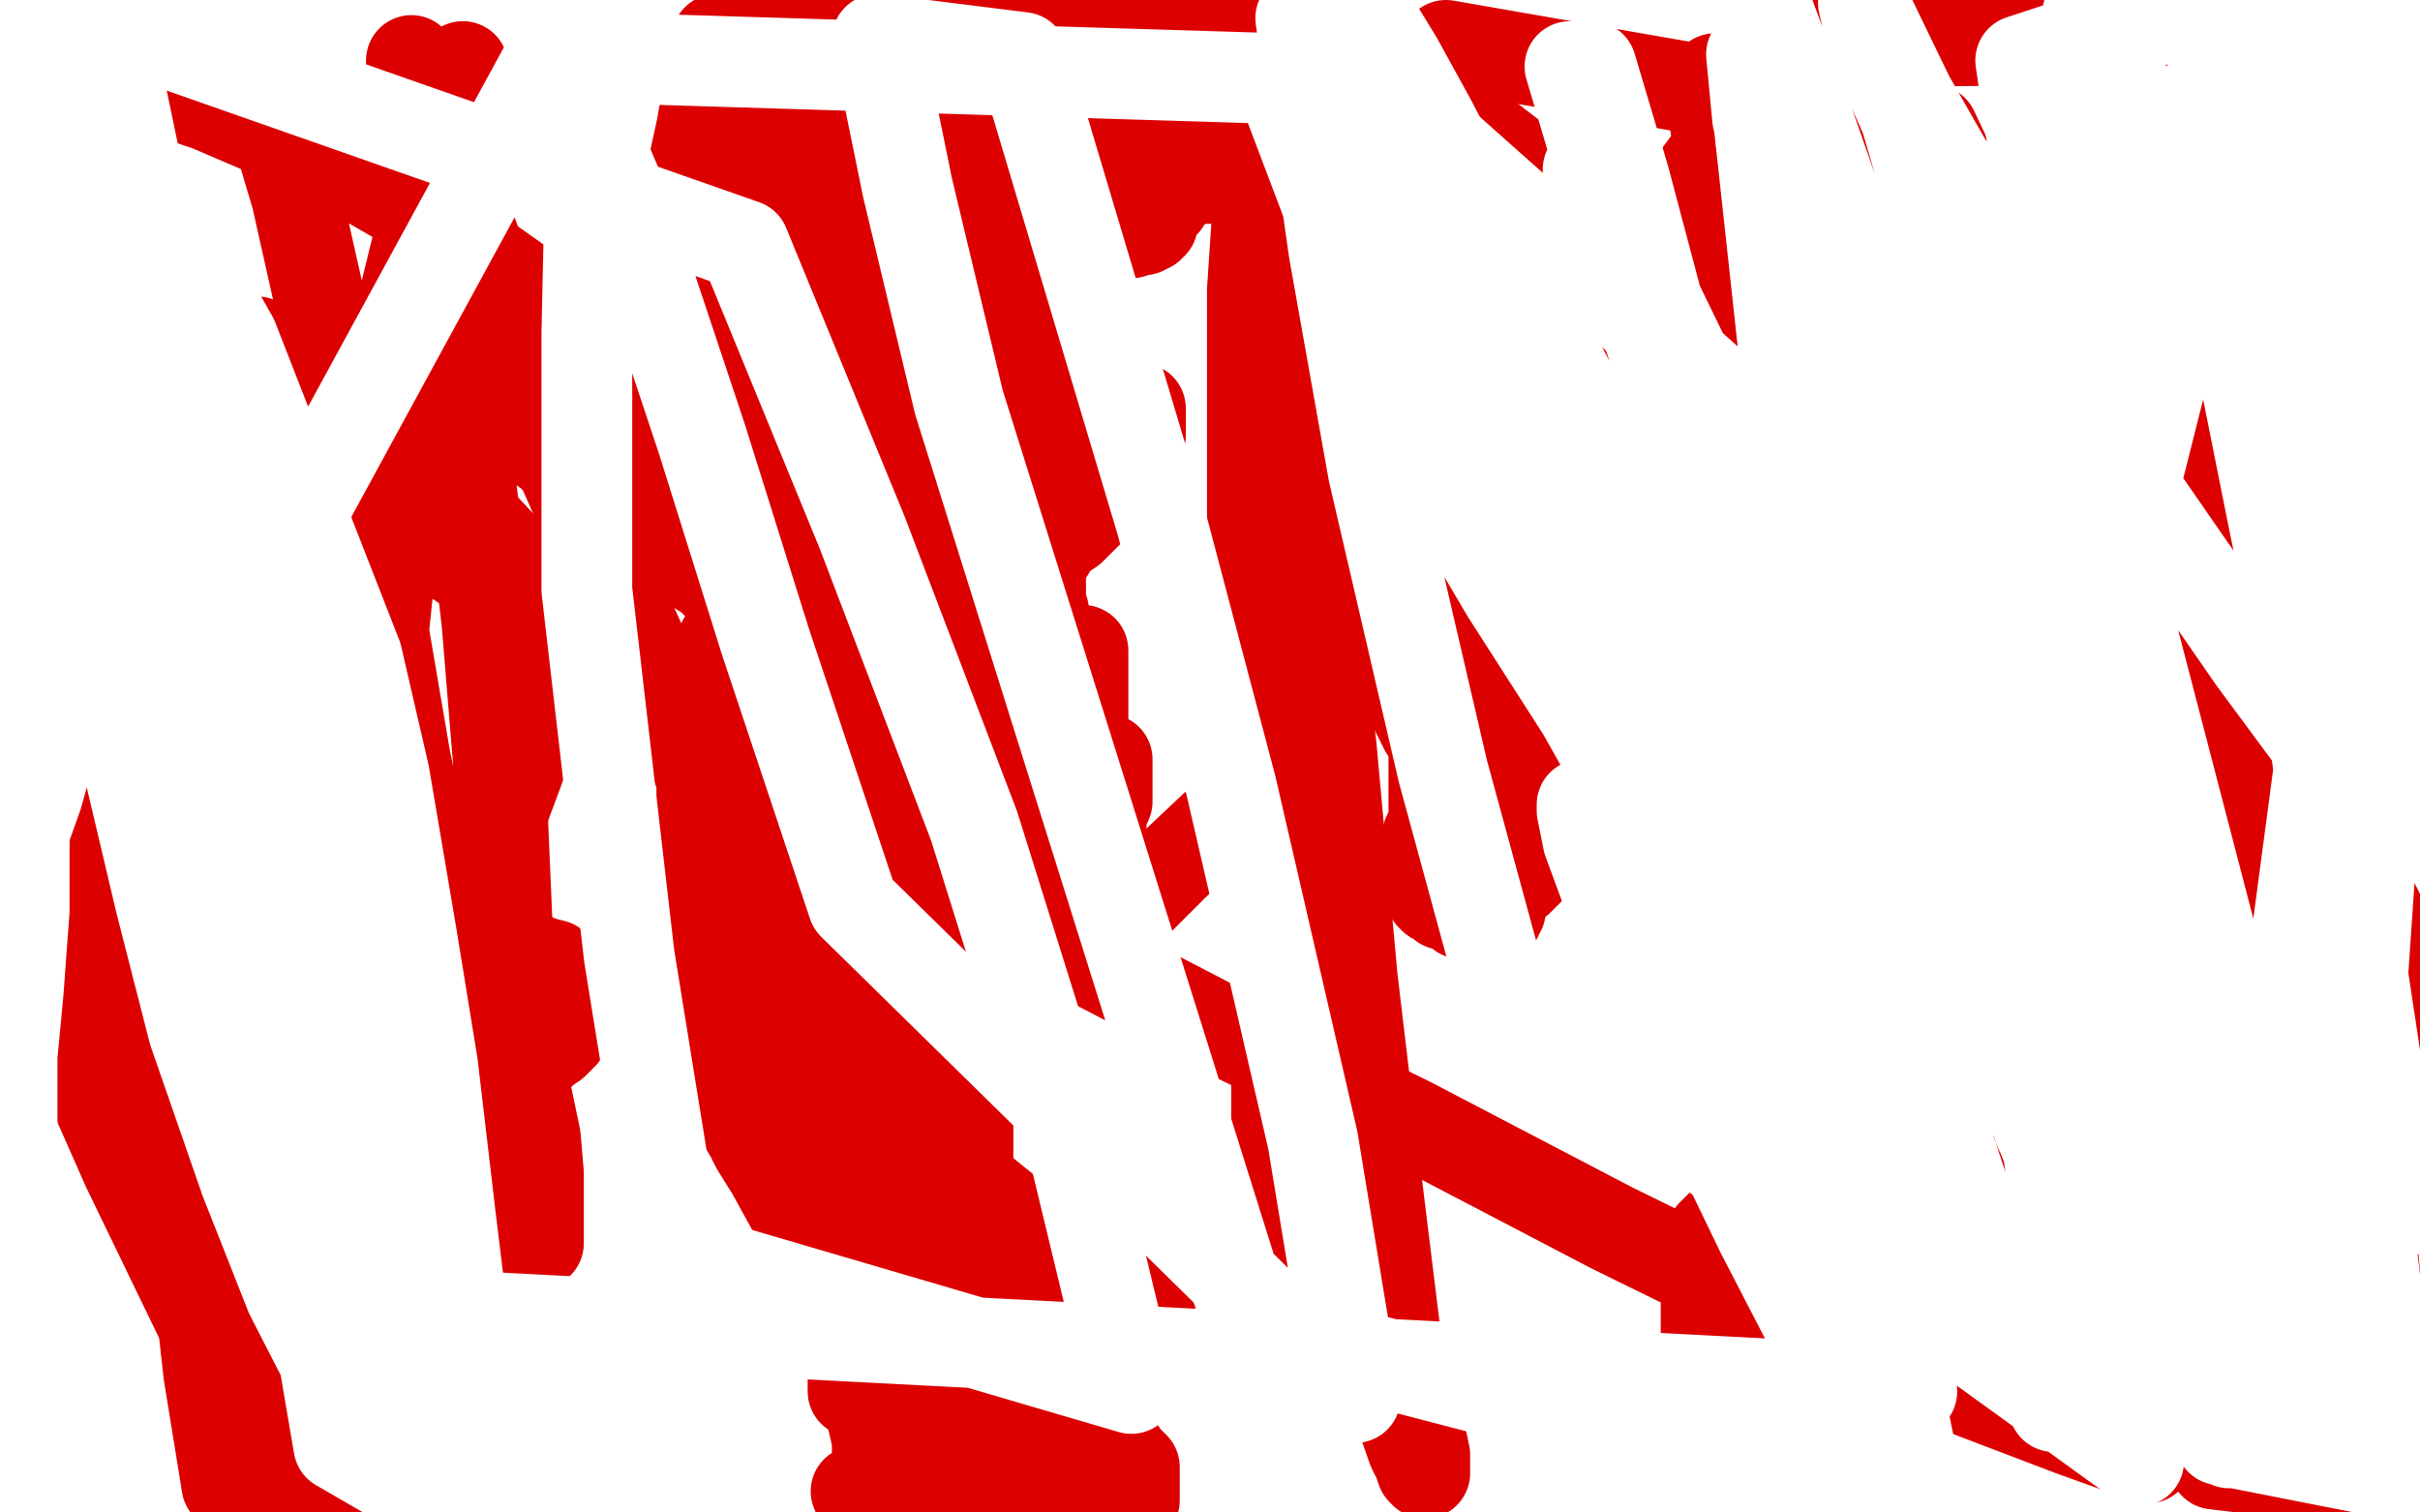
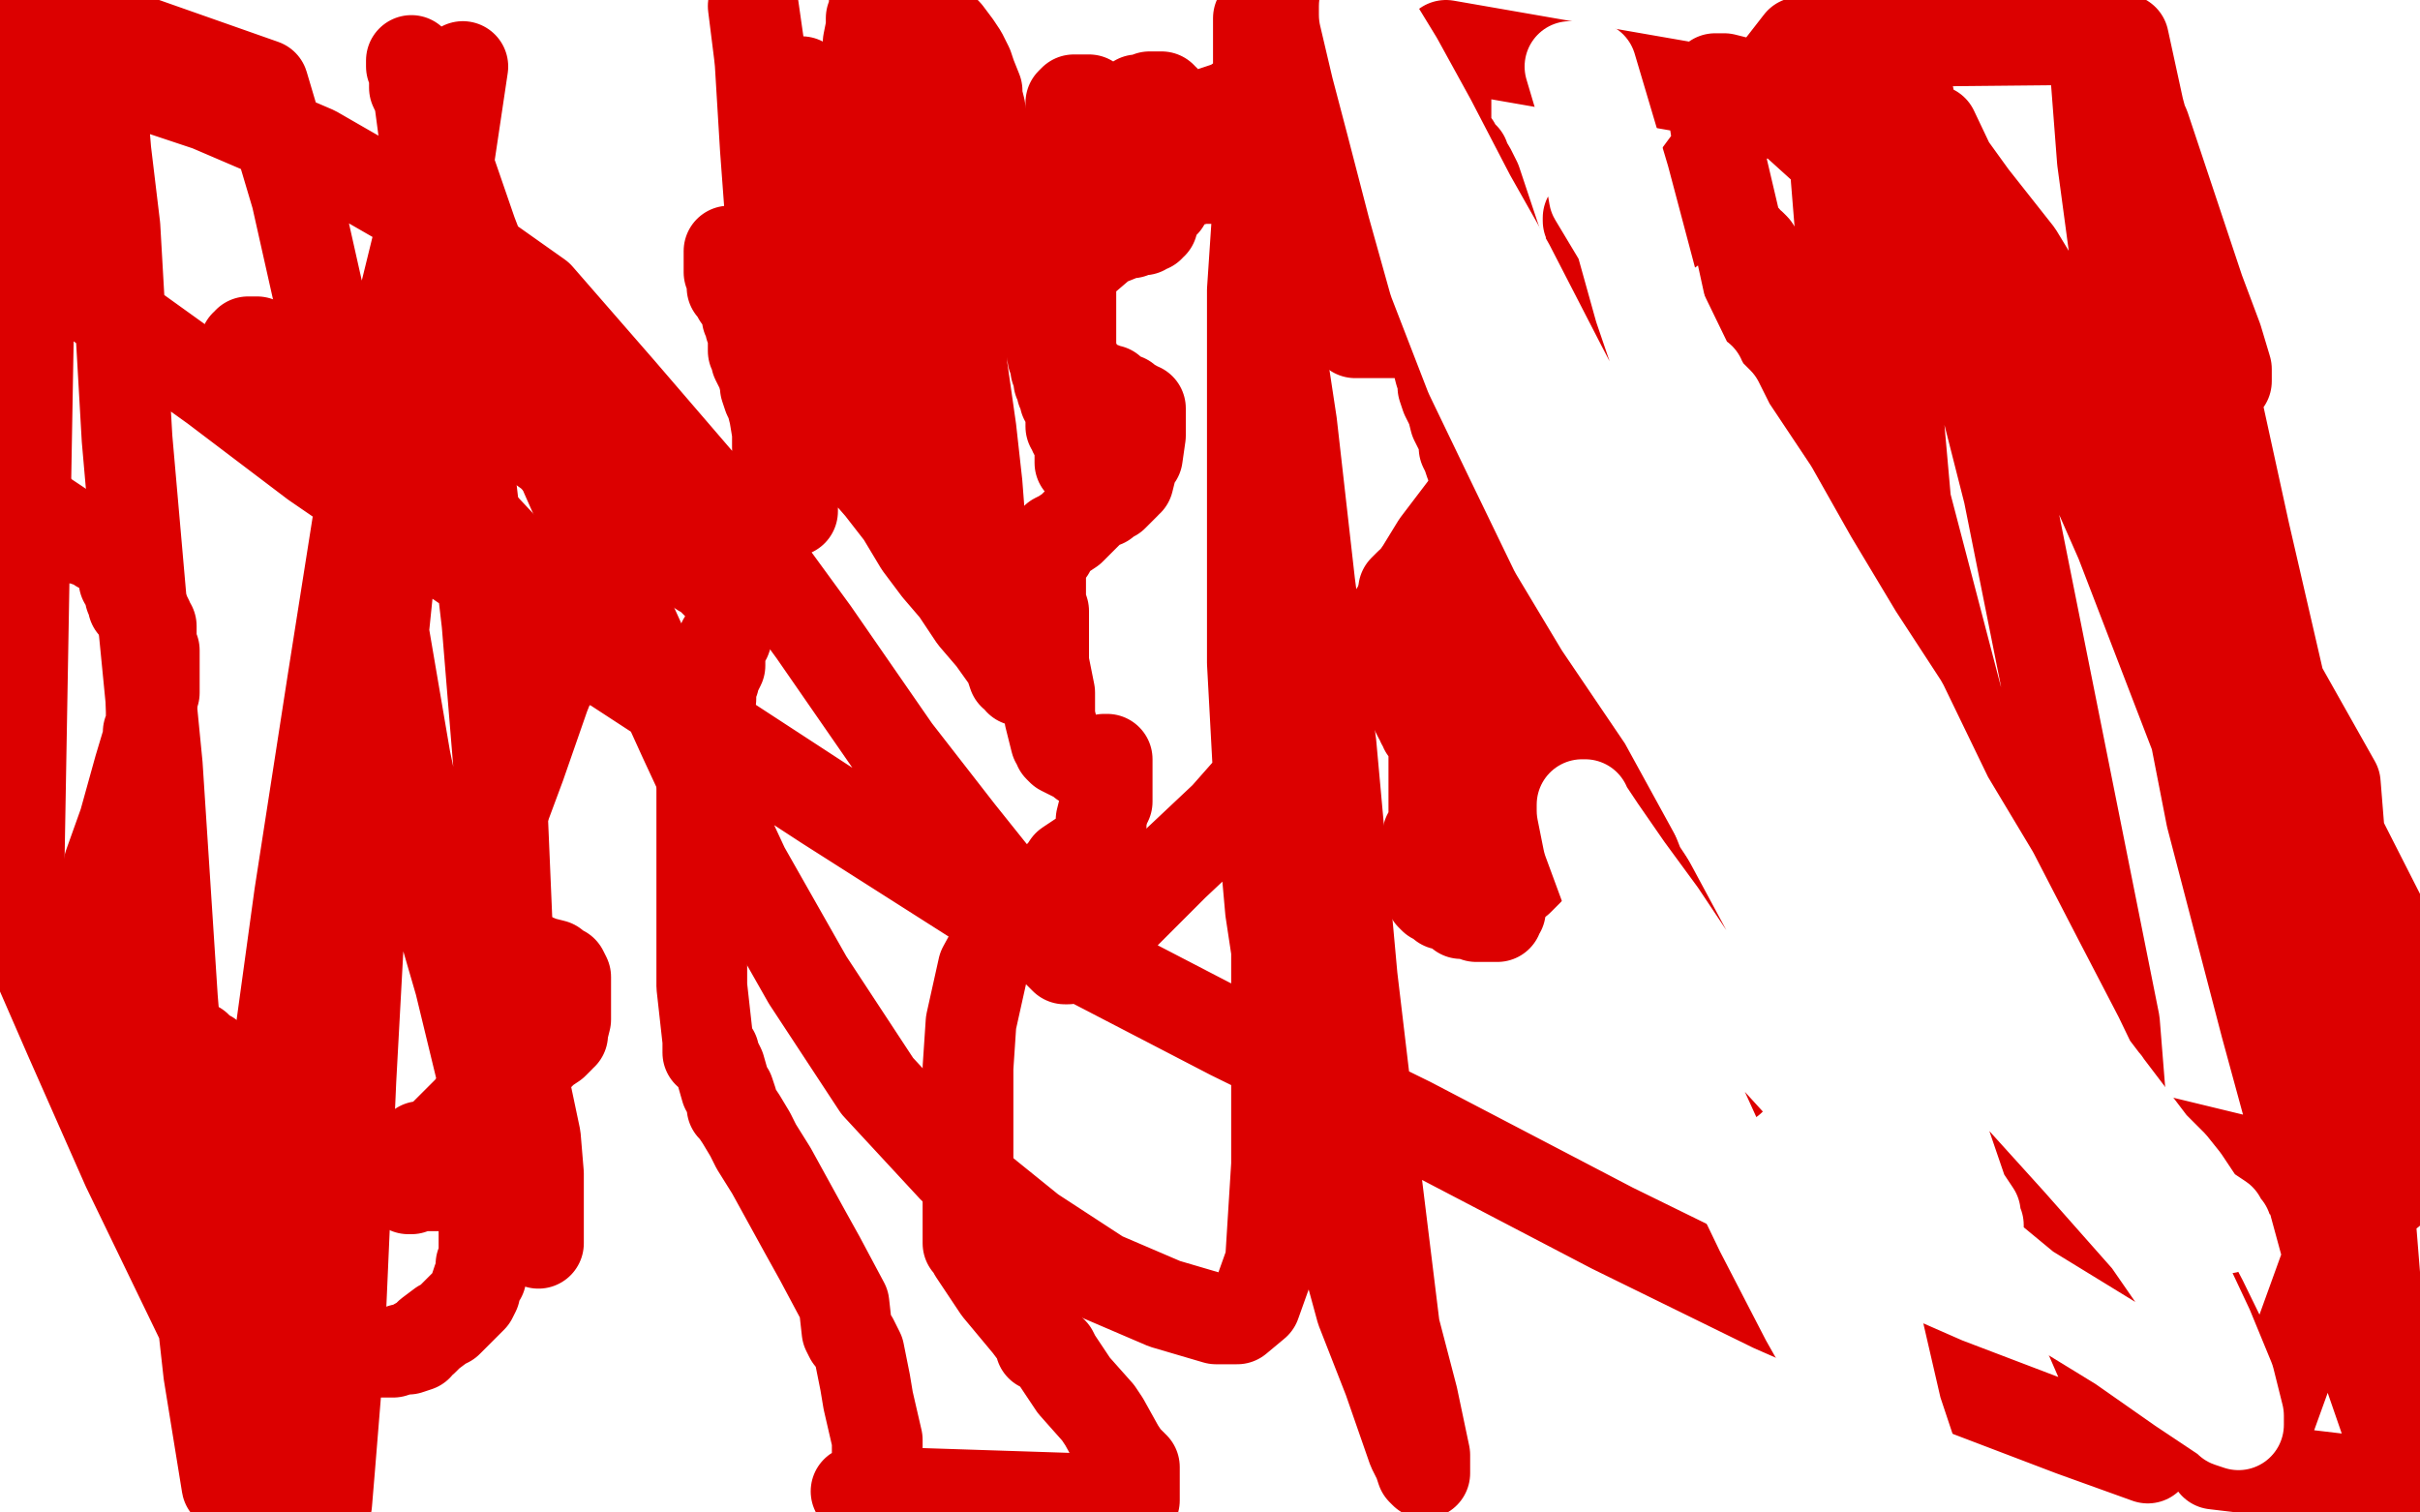
<svg xmlns="http://www.w3.org/2000/svg" width="800" height="500" version="1.1" style="stroke-antialiasing: false">
  <desc>This SVG has been created on https://colorillo.com/</desc>
  <rect x="0" y="0" width="800" height="500" style="fill: rgb(255,255,255); stroke-width:0" />
  <circle cx="559.5" cy="168.5" r="15" style="fill: #ed00d0; stroke-antialiasing: false; stroke-antialias: 0; opacity: 1.0" />
-   <polyline points="613,194 613,195 613,195 613,196 613,196 613,197 613,197 613,198 613,198 613,199 613,199 613,200 613,200 614,200 614,201 614,202 614,203 614,204 614,205 614,206 614,207 614,208 614,209 614,210 614,211 614,212 614,213 614,214 614,215 615,215 615,216 615,217 615,218 616,218 616,219 616,220 617,221 618,224 618,226 618,229 618,231 619,234 619,235 619,236 619,237 619,238 619,241 620,244 620,248 620,252 620,257 620,261 621,266 622,271 622,277 622,287 622,303 622,321 622,348 622,369 622,392 622,409 622,425 622,436 622,441 622,443 622,445" style="fill: none; stroke: #ed00d0; stroke-width: 30; stroke-linejoin: round; stroke-linecap: round; stroke-antialiasing: false; stroke-antialias: 0; opacity: 1.0" />
  <polyline points="577,109 577,110 577,110 577,111 577,111 577,113 577,113 578,113 578,113 578,115 578,116 578,117" style="fill: none; stroke: #ffffff; stroke-width: 30; stroke-linejoin: round; stroke-linecap: round; stroke-antialiasing: false; stroke-antialias: 0; opacity: 1.0" />
  <polyline points="610,171 611,172 611,172 611,173 611,173 611,174 611,174 611,175 611,176 611,177 611,178 611,179 611,180 611,181 611,182 611,184 611,186 611,190 611,194 611,199 611,201 611,205 611,208 611,211 611,214 611,219 611,223" style="fill: none; stroke: #ffffff; stroke-width: 30; stroke-linejoin: round; stroke-linecap: round; stroke-antialiasing: false; stroke-antialias: 0; opacity: 1.0" />
-   <polyline points="620,181 620,182 620,182 620,183 620,183 620,184 620,184 620,185 620,186 621,187 621,189 621,191 621,192 622,193 622,194 622,195 623,195 623,196 623,197 623,198 624,198 624,199 625,200 625,201 625,202 626,203 627,204 627,205 628,207 629,209 630,210 630,211 631,213 631,214 632,214 632,215 632,216 633,217 633,218 633,219 633,220 633,221 634,222 634,223 634,225 634,227 634,228 634,229 634,230 634,231 635,232 635,233 635,234 635,235 636,236 636,237 636,238 636,239 636,240 637,241 637,242 637,243 637,244 637,245 637,246 637,247 637,248 637,249 637,250 637,251 637,252 637,253 637,254 637,255 637,256 637,257 638,257 638,258 638,259 638,260 638,261 638,262 638,263 638,264 638,265 638,266 637,266 637,267 636,267 635,267 634,267 633,267 632,267 631,267 627,267 625,267 623,267 622,267 621,267 620,267 619,267 619,266 618,265 617,263 616,261 616,258 616,254 615,249 615,247 615,243 615,241 615,237 615,235 615,233 615,231 615,228 615,226 615,225 615,224 615,223 616,223 616,225 616,229 617,238 617,256 618,276 618,300 618,323 618,346 618,367 618,390 618,407 620,426 622,441 624,458 626,470 628,480 628,487 630,493 631,497 649,315 649,316 649,315 649,314 649,313 649,312 649,311 649,310 649,309 649,308 649,306 649,304 648,301 647,299 644,296 643,294 639,291 638,289 635,287 634,286 633,286 632,285 631,284 630,284 630,283 630,282 631,282 632,282 634,282 635,283 636,285 636,286 638,289 638,290 639,292 639,293 640,295 640,296 640,298 640,299 640,301 640,303 640,304 640,305 640,306 639,306 638,306 637,306 633,306 630,306 625,306 621,305 617,304 615,302 612,300 610,298 608,296 606,295 603,292 602,291 598,290 596,289 593,289 590,289 587,288 585,288 581,287 579,286 576,285 575,284 571,283 568,283 564,283 560,283 553,283 548,283 542,284 536,286 527,293 524,296 503,311 484,326 457,347 429,366 392,385 365,400 330,413 301,418 270,418 251,417 232,408 226,401 216,385 210,370 204,350 204,331 205,308 212,287 231,267 248,254 269,243 290,234 323,227 350,222 381,218 410,218 441,218 464,218 486,219 501,224 512,231 518,235 521,239 522,241 523,243 523,245 520,251 508,264 492,280 475,296 456,315 435,334 412,352 391,369 372,385 357,398 352,400 347,403 344,403 341,403 340,403 339,403 338,403 313,393 279,377 236,354 201,335 160,312 129,293 96,272 71,251 44,226 25,203 2,180" style="fill: none; stroke: #ffffff; stroke-width: 30; stroke-linejoin: round; stroke-linecap: round; stroke-antialiasing: false; stroke-antialias: 0; opacity: 1.0" />
  <polyline points="11,4 11,5 11,5 11,6 11,6 11,7 11,7 11,8 11,8 11,9 11,10 11,11 12,11 12,12 13,13 13,14 13,15 14,16 14,17 14,18 15,19 15,20 15,22 16,24 16,25 16,27 16,28 16,31 17,37 17,39 17,40 17,41 18,42 18,44 18,46 18,47 18,48 18,49 18,50 18,51 18,52 18,53 18,54 18,55 18,56 18,57 18,62 18,64 18,68 17,72 16,76 15,80 13,86 9,96 5,103 4,112 2,119 0,126 0,153 1,155 2,157 3,158 6,163 7,164 7,165 8,165 9,166 9,167 10,168 11,168 13,169 14,170 17,172 20,174 23,176 23,177 25,178 26,178 27,178 28,178 29,178 29,179 30,179 32,180 33,181 35,182 36,182 37,183 38,184 39,185 40,186 40,187 40,188 41,190 41,191 41,192 42,193 43,195 43,196 43,197 44,198 44,199 44,200 45,201 46,201 46,202 48,203 49,205 49,206 50,207 50,208 50,209 50,210 50,211 50,213 51,215 51,216 51,217 51,218 51,220 51,221 51,222 51,223 51,224 51,225 51,226 51,227 51,228 51,229 50,230 50,232 50,233 50,234 50,235 50,236 50,237 50,238 50,239 50,240 50,241 49,242 49,243 49,244 46,254 41,272 36,286 34,296 34,298 34,299 33,300 33,301 33,302 35,304 36,306 38,308 40,311 40,312 41,314 41,316 42,316 42,318 42,319 42,320 43,321 43,322 44,323 46,328 47,329 48,332 49,335 50,336 51,339 52,341 53,342 53,343 54,343 56,344 58,344 59,344 61,345 62,345 65,346 66,348 67,348 69,349 70,350 70,351 71,352 72,353 73,354 74,356 75,358 77,360 78,361 79,363 80,364 83,365 85,367 87,369 92,373 94,374 96,376 96,377 98,378 98,379 99,380 99,382 100,384 101,385 101,387 102,388 102,389 103,390 103,392 103,394 103,396 103,398 103,400 104,404 104,406 104,410 105,413 105,417 105,419 105,421 105,422 105,424 105,425 105,426 105,427 105,428 105,429 105,430 105,431 105,432 105,433 105,435 106,437 111,442 116,445 120,447 125,447 127,447 130,447 133,446 135,446 138,445 138,444 140,443 142,441 146,438 148,437 153,432 154,431 156,429 157,427 157,426 158,423 159,422 159,421 159,420 159,419 159,418 160,417 160,414 160,411 160,410 160,409 160,408 160,407 160,406 160,405 160,403 160,402 160,401 160,400 160,399 159,397 159,396 155,394 151,392 149,392 147,392 144,392 141,392 139,392 138,392 137,392 136,393 135,393 135,392 135,391 135,390 135,389 135,388 135,387 135,386 136,386 136,385 137,384 138,383 138,382 138,381 138,380 139,379 140,379 141,379 144,378 147,375 152,370 155,367 159,362 160,361 161,360 164,359 166,357 171,354 173,353 178,349 180,347 183,345 184,344 185,343 185,342 186,342 186,341 187,337 187,332 187,328 187,323 186,321 184,320 183,319 179,318 172,315 170,314 164,312 163,312 160,312 158,312 156,312 154,312 152,312 151,312 150,312 149,312 150,311 156,296 172,253 180,230 182,225 184,222 185,220 185,219 186,219 187,219 188,219 189,219 190,219 189,215 185,201 155,169 138,154 119,140 93,119 87,115 85,113 84,113 83,113 82,113 82,114 81,114 81,115 81,117 81,118 80,118 80,119 80,118 81,118 81,117 81,116 83,116 86,116 88,116 90,116 92,116 94,116 95,116 96,116 97,116 98,116 99,116 101,116 102,117 103,117 104,117 105,118 106,118 107,119 109,119 111,119 114,119 116,119 117,119 119,119 121,119 123,119 125,119 127,119 131,119 133,119 138,119 143,119 146,119 147,119 148,119 150,119 151,120 152,120 155,122 156,124 158,127 161,131 162,133 165,136 168,140 172,143 175,145 182,150 185,153 191,157 194,160 197,163 203,169 206,171 211,177 212,179 215,181 216,182 220,183 224,185 226,186 229,187 232,189 233,189 234,190 235,191 236,192 237,193 238,194 239,195 240,196 240,197 241,197 241,198 241,200 242,200 242,202 242,203 242,204 242,206 241,208 240,211 239,212 238,217 238,220 236,224 236,225 235,227 235,231 234,232 233,236 233,238 233,239 233,241 233,243 232,245 232,246 232,247 232,248 232,249 232,251 232,252 232,254 232,255 232,256 232,258 232,263 232,277 232,312 232,326 234,344 234,345 234,347 234,348 235,348 236,348 236,349 238,353 240,360 241,361 242,364 242,366 243,367 245,370 248,375 250,379 255,387 266,407 271,416 279,431 280,440 281,442 282,443 283,445 284,447 286,457 287,463 290,476 290,485 290,486 290,487 290,489 290,490 290,491 290,492 289,492 288,492 287,492 286,492 285,492 285,493 284,493 283,493 375,496 375,493 375,491 375,485 374,484 372,482 370,479 365,470 363,467 355,458 349,449 348,447 347,446 346,446 345,445 344,445 344,444 344,443 343,442 340,438 330,426 326,420 322,414 322,413 321,412 320,411 320,410 320,409 320,406 320,402 320,396 320,390 320,379 320,353 321,338 325,320 331,309 337,298 338,296 339,295 340,295 341,295 342,295 343,295 345,294 347,293 347,292 350,290 351,289 353,286 356,284 359,282 360,281 362,280 362,279 363,278 364,277 364,276 364,275 364,271 365,267 366,265 366,260 366,254 366,252 366,251 365,251 365,252 364,252 361,252 359,252 358,252 356,250 355,250 353,249 351,248 350,247 350,246 349,245 347,237 347,229 345,219 345,211 345,204 345,202 344,199 344,198 344,196 344,195 344,194 344,193 344,192 344,191 344,190 344,187 345,185 346,182 347,182 348,180 349,178 351,177 354,175 355,174 358,171 360,169 362,167 364,166 365,166 366,165 368,164 369,163 370,162 371,161 372,160 372,159 373,159 374,155 375,152 376,151 377,144 377,143 377,141 377,138 377,137 377,136 377,135 376,135 375,134 374,134 373,133 372,132 371,132 370,132 369,132 369,131 368,130 367,130 367,129 366,129 365,129 364,128 363,128 361,127 360,126 358,125 357,124 356,123 356,121 355,119 354,118 354,117 354,116 354,115 354,114 354,111 354,109 354,105 354,101 354,100 354,99 354,98 354,97 354,96 354,95 354,94 354,93 354,92 354,91 356,88 358,86 365,80 370,78 371,77 374,77 376,76 377,76 378,76 379,75 380,75 380,74 381,74 381,73 381,72 382,71 383,69 384,67 385,67 386,65 387,64 389,62 391,61 393,60 397,59 404,59 411,59 413,59 417,59 419,61 422,65 425,69 430,82 433,87 435,93 436,95 438,98 439,99 440,101 440,102 441,103 442,104 442,105 444,107 445,108 447,109 448,110 449,110 450,110 452,110 456,110 458,110 461,110 463,110 465,110 466,109 467,109 469,109 470,109 471,109 472,110 473,111 474,115 474,116 475,119 476,123 477,126 477,128 478,131 479,133 480,135 481,139 483,143 484,145 484,148 485,150 486,153 487,155 487,156 488,158 488,160 489,161 489,162 489,163 489,164 489,165 489,166 489,167 489,168 489,170 488,171 487,174 486,175 486,176 484,177 484,178 483,179 482,180 481,181 480,182 479,183 478,184 477,185 476,186 476,187 475,187 474,188 473,188 471,189 470,190 468,191 468,192 467,193 466,193 465,194 464,195 464,196 464,197 464,198 464,199 464,200 464,201 464,202 464,204 464,206 464,207 463,208 463,209 463,210 463,211 463,212 463,213 463,214 463,215 463,216 463,218 463,219 463,220 464,220 464,221 464,222 464,223 465,223 466,223 466,224 466,225 467,226 467,227 467,228 467,229 468,230 468,231 468,232 468,233 468,235 469,237 470,238 470,239 471,240 471,241 472,241 472,242 473,242 473,244 474,245 474,246 474,247 474,248 474,249 474,250 474,251 474,252 474,253 474,254 474,255 474,256 474,257 474,258 474,259 474,260 474,261 474,262 474,263 474,264 474,265 474,266 474,267 474,268 474,269 474,272 473,275 472,276 472,277 472,279 472,280 472,281 472,282 472,283 472,284 472,285 472,289 472,291 472,292 472,293 472,294 473,295 473,296 474,297 475,297 476,298 477,299 478,299 479,299 480,300 481,300 482,301 483,301 483,302 484,302 485,302 486,302 487,302 488,303 489,303 490,303 492,303 493,303 494,303 495,303 495,302 496,301 496,300 496,299 496,298 497,296 497,295 499,294 501,291 502,291 504,289 505,288 505,287 506,287 507,286 507,285 508,284 509,283 512,282 516,278 520,276 522,275 525,274 526,273 528,272 528,271 529,270 530,269 530,268 531,267 531,266 531,265 532,264 532,263 532,262 532,261 532,259 532,258 532,256 532,255 532,254 533,254 533,253 534,251 534,250 534,249 534,248 534,247 534,246 534,245 534,243 534,241 534,239 534,237 534,228 534,206 532,173 528,121 526,104 526,88 526,81 526,80 526,77 526,76 526,75 526,74 526,73 526,72 525,72 525,73 526,73 527,73 528,73 529,73 530,73 531,73 532,73 534,73 535,73 536,73 537,73 538,73 538,74 539,74 539,75 540,75 541,75 541,76 542,77 543,78 544,78 545,78 546,78 548,78 550,76 551,76 552,76 552,75 553,74 554,73 556,71 557,70 557,69 558,69 558,68 558,67 559,67 560,67 560,68 561,68 562,68 563,69 564,69 564,70 565,70 566,70 566,71 567,71 567,72 568,72 569,73 570,74 571,74 572,75 573,76 574,77 576,78 576,79 577,79 577,80 578,81 579,81 580,82 582,85 582,86 583,88 584,89 585,90 585,91 586,91 586,92 587,93 588,94 588,95 588,96 588,98 589,99 589,100 589,101 589,103 589,104 589,107 589,111 589,114 588,118 587,121 587,122 587,123 587,124 587,125 587,126 587,127 586,127 586,128 585,130 583,137 580,151 576,164 572,180 567,190 563,199 562,205 561,206 560,207 560,208 559,208 559,209 558,209 558,210 558,211 558,212 558,213 558,214 558,215 559,215 559,216 561,219 563,221 565,225 567,228 570,233 571,235 572,237 572,238 573,239 574,241 575,242 577,244 578,245 579,246 580,247 580,248 581,248 582,249 583,249 583,250 584,251 584,252 584,253 585,254 585,255 586,256 586,257 586,258 586,259 586,260 586,261 586,262 586,263 586,264 586,265 586,266 586,267 587,269 587,270 587,271 587,275 587,281 586,289 585,291 584,293 584,294 584,296 584,297 584,298 584,299 583,299 582,299 581,299 580,299 579,300 578,300 577,300 575,300 573,300 572,300 571,300 570,300 569,300 569,301 569,302 569,303 569,304 569,306 569,311 569,314 568,318 568,320 568,322 568,325 568,327 567,330 567,332 567,333 567,334 567,335 567,336 567,337 567,338 567,339 567,341 568,342 569,344 569,345 570,345 570,346 570,347 571,348 571,349 571,350 572,352 572,353 572,354 572,355 572,357" style="fill: none; stroke: #dc0000; stroke-width: 30; stroke-linejoin: round; stroke-linecap: round; stroke-antialiasing: false; stroke-antialias: 0; opacity: 1.0" />
-   <polyline points="575,352 575,353 575,353 575,354 575,354 575,355 575,355 575,356 575,356 576,359 576,359 576,361 576,361 576,363 576,363 576,364 576,365 576,366 577,368 577,369 577,371 577,372 577,374 577,376 577,377 577,378 577,379 577,380 577,381 577,382 577,383 577,384 577,385 577,386 577,387 577,388 577,389 577,390 577,391 577,392 577,393 577,394 577,395 577,396 576,397 576,398 575,399 574,400 574,401 572,403 571,404 569,405 568,406 567,407 567,408 566,408 566,409 566,410 566,411 566,413 565,415 565,419 564,421 564,424 564,425 564,428 564,429 564,430 564,431 564,432 564,433 564,434 564,435 564,436 564,437 564,438 564,439 564,440 565,441 565,442 566,444 566,445 567,447 567,448 567,449 567,450 568,451 568,452 568,453 568,454 569,455 569,456 570,457 570,458 571,458 571,459 572,459 572,460 573,460 574,460 575,460 577,460 579,460 582,459 584,458 586,456 587,455 589,454 589,453 590,452 591,451 592,449 592,447 592,446 592,444 592,442 593,440 593,439 593,438 593,437 593,436 593,435 593,434 593,433 593,432 593,431 593,430 593,429 593,428 593,427 593,426 594,425 594,424 594,423 595,422 596,419 597,417 599,414 599,413 600,412 601,412 602,410 603,410 603,409 604,409 604,408 605,408 605,407 605,406 605,403 605,398 605,394 605,390 605,389 605,388 605,387 605,386 605,385 605,384 605,383 605,382 605,381 606,381 607,381 608,379 609,379 610,378 611,378 612,377 613,377 614,376 614,375 612,373 611,372 609,370 607,369 604,367 603,367 601,365 600,365 599,364 599,363 598,363 598,362 598,361 598,360 598,359 598,358 598,357 598,356 598,355 598,354 598,353 598,352 598,351 598,350 599,349 599,347 599,346 599,345 600,344 600,343 600,342 600,341 600,339 599,337 598,335 598,334 598,332 597,331 597,330 597,329 597,328 596,328 595,328 594,328 594,327 594,326 594,325 594,324 594,323 594,322 594,321 594,319 594,315 594,314 594,310 594,309 594,308 594,307 594,306 594,305 594,304 595,302 595,295 595,288 597,281 597,277 597,275 597,274 597,273 597,272 597,271 597,270 598,270 598,269 599,267 601,265 605,262 609,259 610,258 613,254 618,248 622,244 624,241 625,240 627,238 627,237 628,236 629,236 630,236 630,235 630,234 630,233 630,232 630,226 631,216 631,206 631,199 631,190 631,187 631,186 631,184 631,183 631,182 630,182 629,181 628,181 627,181 626,180 625,179 624,179 624,178 623,178 623,177 622,176 621,176 621,175 621,174 622,173 622,172 623,172 624,171 624,170 625,169 627,168 628,167 630,167 630,166 632,166 633,166 634,166 634,165 634,164 634,157 634,152 634,148 634,146 634,145 634,144 634,143 634,142 634,141 634,140 634,138 633,137 633,136 633,135 633,134 633,133 632,133 632,132 632,131 632,130 632,129 632,128 632,127 632,126 632,125 633,124 634,123 634,122 635,121 636,120 638,118 639,117 641,116 642,116 643,115 644,115 645,115 645,114 647,113 648,112 651,110 652,109 655,108 655,107 656,106 657,106 657,105 657,104 657,103 657,102 657,101 657,100 657,98 657,97 657,96 656,96 656,95 655,94 655,93 654,92 654,91 653,91 653,90 652,90 651,89 650,88 649,88 648,87 647,87 646,87 646,86 646,85 646,84 646,83 646,82 647,81 648,80 654,78 659,76 666,76 675,74 680,73 683,73 685,73 686,73 689,73 690,72 692,71 694,71 697,70 699,69 701,69 702,68 703,68 704,68 704,67 705,69 705,71 705,73 705,75 705,78 705,80 706,84 706,87 706,91 706,92 706,94 706,95 706,96 706,97 706,98 706,100 706,103 706,104 706,106 706,107 706,108 706,109 706,110 706,111 706,112 706,113 706,114 706,115 705,116 705,118 705,119 704,121 704,122 704,123 704,124 704,125 704,126 704,127 703,128 701,130 699,135 697,137 695,141 694,142 693,144 692,145 692,146 692,147 692,148 692,149 692,150 692,151 692,154 692,155 692,158 692,159 692,163 692,164 692,167 692,169 692,173 692,176 692,181 692,187 692,193 692,202 692,211 692,218 692,225 692,229 692,233 692,236 692,239 692,242 692,246 692,248 692,251 692,252 692,254 692,255 692,256 692,257 692,258 693,259 693,260 694,261 694,262 694,263 694,264 695,265 695,267 696,267 696,269 696,271 696,272 696,273 696,274 696,275 696,276 696,277 696,278 696,279 696,281 696,283 696,287 696,289 696,291 696,293 696,294 695,295 695,296 695,298 695,299 695,300 694,301 694,302 694,303 694,304 694,305 693,306 693,307 692,308 692,309 692,310 692,311 692,312 692,313 691,314 691,315 691,316 691,317 691,318 691,319 691,321 691,323 691,324 691,325 691,326 691,327 692,328 692,329 693,330 694,331 694,332 695,332 695,333 696,334 697,335 698,335 699,336 700,337 703,339 705,339 709,340 711,341 714,343 715,344 718,345 719,346 721,346 722,347 723,347 724,347 725,347 727,348 728,348 730,348 731,349 733,349 734,350 735,350 736,351 737,352 737,353 737,354 737,355 737,356 738,356 738,358 738,359 739,361 739,362 739,363 739,364 739,365 739,366 739,367 739,368 739,369 739,370 739,371 738,371 738,372 737,372 735,372 733,383 733,392 731,403 730,411 730,417 728,418 728,421 728,422 728,424 728,425 728,426 728,427 727,428 727,429 727,430 726,431 726,433 726,435 726,437 726,440 726,442 726,443 726,444 726,445 726,446 727,446 728,446 729,446 730,446 731,446 732,446 734,446 735,445 736,445 737,445 738,445 739,445 740,445 741,445 742,445 744,445 746,445 747,446 748,446 749,446 750,446 751,446 752,446 753,446 754,445 754,444 755,444 755,443 755,442 756,441 758,437 768,420 779,401 792,381 783,301 758,276 734,253 710,232 686,213 665,200 646,188 628,176 623,172 621,171 615,168 612,166 608,163 606,161 601,157 591,150 586,145 582,139 571,125 559,110 546,91 531,78 512,61 495,48 476,33 457,20 434,7 237,13 232,42 227,65 223,87 221,104 219,121 219,133 219,141 219,144 219,146 219,147 219,148 219,149 219,150 220,151 221,152 221,153 222,153 223,153 223,154 224,154 224,153 225,152 227,150 227,149 228,147 228,145 230,142 234,136 241,125 246,118 251,112 255,108 256,106 257,105 258,104 259,103 259,102 260,101 260,100 261,99 262,95 266,75 275,51 288,20 338,14 338,41 338,66 338,95 338,118 336,141 334,162 332,185 329,202 325,225 323,242 320,261 316,275 315,286 313,291 312,294 312,295 311,297 311,298 311,299 310,300 309,300 309,299 309,298 307,296 304,293 300,287 295,280 289,272 285,264 284,260 283,256 282,252 281,248 281,246 281,242 281,240 281,237 281,236 281,234 281,233 281,230 281,227 281,224 281,220 281,217 281,215 281,213 281,212 281,211 281,210 281,209 281,207 281,201 281,193 281,183 281,174 281,167 280,164 279,162 278,161 277,160 276,159 275,159 274,159 273,159 272,159 271,159 270,159 270,160 270,161 270,162 270,167 270,185 270,206 270,235 270,264 270,301 272,330 276,363 278,388 280,412 282,429 282,445 282,451 282,455 282,457 282,458 282,459 282,460 282,459 282,458 282,457 282,456 282,455 282,454 282,453 283,452 283,451 284,451 285,451 286,451 288,452 291,454 298,459 304,463 314,471 315,475 317,478 324,493 330,496 328,492 326,489 325,487 323,485 323,484 322,482 321,481 321,479 320,478 319,476 319,475 318,473 318,472 318,471 318,469 318,468 318,464 318,461 318,459 318,457 318,456 318,454 318,453 318,452 318,450 318,449 319,449 321,449 324,450 325,451 327,452 328,453 329,454 330,455 330,456 330,458 330,460 331,460 331,462 332,464 332,465 332,466 332,467 333,468 333,469 334,470 334,471 335,471 335,472 336,473 337,473 338,473 339,474 340,474 341,474 342,475 343,475 343,476 344,477 345,478 345,479 346,479 346,480 345,480 344,479 341,476 338,471 337,468 334,465 333,464 330,461 325,456 322,454 319,450 317,449 316,447 315,446 314,445 314,444 313,443 313,442 312,441 312,440 312,438 312,437 311,435 311,433 310,429 310,426 310,421 310,413 310,406 310,399 309,394 309,390 308,383 307,382 307,381 307,380 306,379 306,378 306,377 306,376 306,375 306,374 305,372 305,371 304,368 303,367 303,366 303,365 303,364 302,362 302,361 302,359 301,358 301,357 301,356 301,355 301,354 301,353 300,352 300,351 299,351 299,350 299,349 298,348 298,347 297,347 297,348 296,349 296,351 296,354 296,361 296,375 296,385 296,394 296,397 296,401 296,402 296,403 296,404 296,405 296,406 297,407 297,408 297,409 297,411 297,414 297,416 297,420 297,421 297,423 297,424 297,425 297,424 297,422 296,419 294,415 291,409 290,406 283,392 282,388 276,378 272,370 270,367 269,365 268,363 268,362 267,361 267,360 266,360 265,359 264,359 263,358 262,357 261,356 260,355 258,353 256,352 254,350 253,349 252,348 251,348 251,347 250,346 250,345 250,344 250,343 250,342 250,341 250,340 250,331 250,326 250,320 250,317 250,313 250,310 250,307 250,303 250,297 251,293 252,288 252,285 253,282 253,281 253,278 253,277 253,276 253,275 254,273 254,271 254,269 254,267 254,266 254,265 254,262 254,259 254,255 254,252 254,248 254,246 254,243 254,240 252,231 248,216 244,198 242,178 239,157 235,140 233,129 231,120 230,117 230,116 230,115 230,114 230,113 232,117 234,123 235,126 239,140 239,144 242,151 244,156 246,161 248,167 252,177 255,189 259,202 260,214 263,229 267,241 270,253 272,264 274,278 276,290 277,303 279,313 281,322 281,327 281,332 281,335 282,338 282,340 282,344 282,346 283,350 283,353 283,356 284,358 284,361 284,363 284,366 284,368 284,370 284,371 284,372 284,373 284,372 284,368 284,356 284,345 284,334 284,319 286,293 289,266 293,240 297,219 299,206 301,201 301,200 302,199 302,198 303,198 304,198 305,198 306,199 308,202 309,204 312,208 313,211 314,213 315,218 315,220 316,225 316,229 316,240 316,255 315,274 313,289 310,305 308,315 306,320 306,323 305,326 304,327 304,329 304,330 304,331 304,332 304,333 303,334 303,336 303,337 302,338 302,339 302,340 302,341 302,342 302,343 303,342 303,341 304,339 304,337 305,334 305,332 306,331 306,328 306,327 307,326 307,325 308,322 308,320 309,317 309,316 309,315 309,314 310,313 310,312 310,311 311,309 313,302 319,288 330,268 338,250 347,232 352,222 354,219 355,217 356,216 356,215 357,215 358,215 358,216 358,217 358,218 358,220 358,224 358,229 358,232 358,236 358,240 357,243 356,248 356,253 355,263 355,269 355,273 354,275 354,277 354,278 354,279 353,280 353,281 353,282 352,283 352,282 352,281 352,280 352,279 352,277 352,275 350,271 350,267 349,265 344,254 338,242 331,227 327,217 324,208 322,203 321,200 319,198 318,194 317,192 316,189 315,188 313,185 313,183 311,179 310,177 309,173 307,169" style="fill: none; stroke: #dc0000; stroke-width: 30; stroke-linejoin: round; stroke-linecap: round; stroke-antialiasing: false; stroke-antialias: 0; opacity: 1.0" />
  <polyline points="304,161 301,154 298,146 295,141 294,134 294,129 292,124 292,120 291,116 291,113 291,108 291,106 291,103 291,101 291,97 291,93 291,87 291,82 291,76 291,72 291,69 291,68 291,67 291,66 291,65 291,64 291,63 289,58 285,51 282,47 278,41 274,35 271,32 269,30 266,29 266,28 265,27 264,27 263,27 263,29 263,31 263,32 263,34 263,36 263,40 263,42 263,45 263,47 263,49 263,50 263,51 263,52 263,57 263,62 263,67 263,71 263,75 263,77 263,80 263,81 263,85 263,90 263,102 263,115 263,123 263,129 263,130 263,132 263,133 263,134 263,135 263,136 262,136 261,134 260,129 258,117 257,102 255,76 253,49 251,16 249,2 251,18 253,37 255,56 257,77 259,94 260,113 262,133 262,141 262,148 262,152 262,157 262,159 262,163 262,165 262,167 262,168 262,169 262,168 262,167 262,164 261,161 260,158 259,153 257,148 257,143 256,137 255,133 254,131 253,128 253,127 252,123 251,121 250,119 250,118 249,116 249,114 249,113 249,112 249,111 249,110 249,109 248,108 248,107 247,105 247,102 246,101 246,100 245,99 244,98 244,97 243,96 242,95 242,93 242,92 241,90 241,89 241,88 241,87 241,86 241,85 241,84 241,83 241,84 241,87 244,90 246,93 250,97 252,100 255,105 258,108 260,113 265,122 272,132 278,142 284,153 291,161 298,170 304,180 310,188 316,195 322,204 328,211 333,218 334,220 335,223 336,223 337,224 337,225 337,223 335,219 332,216 328,208 321,199 320,196 319,192 313,176 306,161 301,139 296,122 291,101 289,82 287,59 287,40 287,22 287,14 288,9 288,6 289,5 289,4 289,3 289,2 289,1 290,2 290,4 293,9 298,17 298,20 302,26 307,34 311,44 313,50 315,54 316,55 317,58 317,59 318,60 318,61 318,62 318,63 318,64 318,65 318,66 318,67 318,69 318,74 318,81 318,95 318,111 318,128 319,140 319,151 319,154 319,156 321,160 322,165 323,169 323,172 323,175 323,176 323,178 324,179 324,180 324,181 324,179 324,177 324,173 323,160 321,142 318,121 314,102 310,83 306,66 304,50 302,41 300,35 300,32 299,28 299,25 299,22 299,20 298,19 298,17 298,16 297,15 297,14 297,13 297,12 297,11 297,10 297,9 299,9 302,9 304,9 307,9 308,9 311,9 313,11 316,15 318,18 320,22 321,25 323,30 323,32 324,36 324,38 324,41 324,42 324,43 324,44 324,45 324,46 324,47 324,48 324,47 324,46 325,46 325,47 326,49 327,51 329,55 330,57 333,63 335,67 337,73 337,77 338,81 340,83 341,87 342,90 342,91 343,94 343,95 343,98 344,98 344,100 344,101 344,102 345,104 345,106 346,110 347,112 348,116 348,118 349,119 349,121 349,122 350,123 350,124 350,125 350,126 351,126 351,127 351,128 351,129 352,129 352,130 352,131 352,132 353,133 353,134 354,136 354,137 354,139 354,140 354,141 355,141 355,143 356,144 356,145 357,146 357,147 357,148 357,153 357,152 357,151 357,150 357,149 357,147 356,145 356,142 355,139 354,133 353,129 351,124 350,121 349,117 348,114 347,108 346,105 346,100 345,98 345,96 345,94 345,93 345,91 345,90 345,89 345,88 345,87 345,86 345,85 345,84 345,83 345,81 345,79 345,77 345,74 345,73 346,71 346,70 347,69 347,68 347,67 347,66 347,65 348,64 348,63 349,62 349,61 350,60 350,59 350,58 351,58 351,57 351,55 352,52 353,44 354,38 354,35 354,34 355,33 356,33 357,33 358,33 359,33 360,33 360,34 360,35 360,36 360,37 361,39 361,41 361,43 362,45 362,46 362,48 362,49 362,50 362,51 363,51 363,52 365,52 365,53 366,53 367,53 368,53 369,51 369,50 370,48 370,46 370,43 370,42 370,40 370,39 370,38 370,37 371,37 371,36 372,36 373,36 374,36 374,35 375,35 375,34 376,34 376,33 377,33 378,33 380,32 381,32 382,32 383,32 384,32 384,33 385,33 385,34 386,34 387,36 387,37 388,38 388,39 389,40 389,41 389,42 390,42 390,43 391,43 391,44 392,44 393,44 393,43 394,43 394,42 395,41 397,40 401,37 404,36 407,35 410,33 411,33 413,32 413,31 415,30 416,28 417,27 419,26 419,25 421,23 422,22 424,20 425,19 427,18 427,17 428,17 428,16 429,16 429,17 429,19 428,20 428,23 427,25 426,29 426,32 425,35 425,37 424,38 424,39 424,40 424,41 424,42 425,42 426,42 427,42 428,42 431,42 432,42 435,42 437,43 440,43 441,43 444,44 445,44 447,45 448,45 450,46 451,46 452,47 454,48 455,49 456,50 458,52 459,53 460,54 460,55 461,56 461,57 461,58 461,59 461,61 460,63 460,65 459,67 459,69 459,71 459,75 459,76 459,80 458,82 458,84 458,85 458,86 457,87 457,88 457,89 457,88 457,86 448,65 442,48 434,30 432,26 429,21 428,18 427,16 426,16 426,15 426,14 426,13 426,12 427,12 428,12 429,14 430,15 431,18 433,20 436,26 443,39 450,49 455,57 458,61 461,67 462,72 463,73 464,74 464,75 464,76 465,76 465,77 466,77 466,78 467,78 467,79 468,80 469,81 471,83 473,86 474,89 478,91 484,97 492,103 499,108 506,113 509,116 511,117 512,118 513,119 514,119 514,120 515,120 516,120 515,119 513,117 510,113 508,109 504,105 504,103 500,99 499,97 498,96 497,94 497,93 496,92 496,91 496,90 496,89 496,88 496,87 496,86 495,81 491,69 490,66 488,60 486,56 484,53 484,52 482,51 482,50 481,49 481,48 480,48 479,47 478,47 477,46 476,46 476,47 476,48 476,50 476,55 483,71 488,88 494,108 499,125 504,146 506,163 509,182 513,199 515,218 517,235 520,250 522,261 524,266 525,270 526,272 526,273 526,275 526,276 526,277 526,278 526,279 526,278 526,276 526,275 525,274 525,273 525,272 525,271 525,269 525,268 525,267 525,266 525,265 525,264 525,263 525,262 525,261 525,260 525,259 525,257 525,255 525,254 525,252 525,251 525,249 525,248 525,245 525,243 525,237 525,232 525,229 524,227 524,226 524,225 524,224 523,224 521,224 520,223 517,222 515,222 513,222 512,222 511,222 510,222 509,222 508,221 507,221 507,220 506,220 506,219 505,219 504,219 503,219 502,218 501,217 499,215 497,213 496,211 493,210 489,208 487,206 484,204 483,202 481,200 480,199 479,199 478,199 478,200 478,201 478,202 478,203 478,204 478,205 478,206 478,207 478,208 478,210 479,212 480,214 481,215 482,217 482,218 483,221 483,223 484,226 485,229 485,233 485,236 485,241 485,244 485,249 485,252 485,257 485,260 485,264 485,266 485,269 485,270 486,272 486,273 486,274 486,275 486,277 486,279 487,280 487,281 487,282 487,281 486,279 485,274 485,269 484,264 483,257 481,248 480,234 478,222 478,216 477,213 477,211 477,209 477,208 477,207 477,206 477,205 477,204 477,203 477,202 477,201 477,200 477,199 477,198 477,197 478,196 478,195 479,194 480,194 481,194 483,194 484,194 487,194 488,195 491,196 492,197 494,199 496,201 497,203 497,205 497,208 499,214 499,222 499,229 499,236 498,240 497,244 496,247 495,249 493,253 492,256 491,262 489,266 487,271 486,273 485,276 485,277 484,278 484,279 483,280 486,280 487,280 488,280 489,280 490,279 490,278 490,277 491,276 491,275 491,274 491,273 491,272 491,271 491,267 500,247 510,225 523,202 534,185 540,176 546,170 555,163 560,155 568,149 575,145 586,139 588,137 591,135 598,132 608,125 618,120 627,115 640,110 653,108 670,108 682,108 698,108 708,110 717,113 726,117 730,121 733,122 734,124 735,125 735,126 736,126 736,125 736,124 736,122 733,112 727,96 718,69 709,42 696,13 595,14 574,41 557,64 536,95 515,122 494,155 475,180 456,211 441,232 420,253 405,270 388,286 375,299 370,304 361,311 356,315 355,316 353,317 352,317 351,316 350,315 343,307 337,300 317,275 296,248 269,209 242,172 205,129 178,98 137,69 104,50 69,35 42,26 11,18 6,304 23,343 42,386 57,417 72,448 83,469 96,489 108,497 109,485 112,448 116,357 121,265 132,158 143,89 153,22 147,44 134,97 119,168 110,225 99,296 92,347 87,404 85,441 85,478 75,491 69,454 62,391 57,330 52,253 47,202 42,145 40,110 38,75 35,50 33,26 33,9 87,28 98,65 109,114 118,155 127,210 134,251 143,294 152,325 160,358 167,379 174,399 176,409 177,410 178,411 178,410 178,406 178,398 178,388 177,376 173,357 168,314 166,267 161,206 156,163 151,118 146,89 142,60 140,43 138,28 137,23 136,22 136,20 137,23 137,29 146,48 156,77 171,116 187,157 206,200 226,244 246,287 267,324 290,359 315,386 341,407 364,422 385,431 402,436 409,436 415,431 420,417 422,385 422,294 422,219 422,194 422,133 420,92 418,55 416,34 416,15 416,9 416,7 416,6 416,7 416,11 416,23 416,38 416,66 414,96 414,139 414,176 414,219 416,256 420,301 425,334 434,371 441,400 450,433 459,456 467,479 469,483 470,486 471,487 471,481 467,462 461,439 454,382 447,323 440,246 433,193 427,140 422,107 418,76 416,57 416,50 416,48 417,48 422,48 440,57 460,72 487,99 512,130 545,175 572,218 605,273 634,320 665,373 688,412 713,455 732,484 791,491 790,475 783,431 774,346 757,241 742,176 728,112 717,73 707,36 702,13 692,14 695,53 704,120 714,183 731,270 749,339 770,416 789,471 772,259 741,204 708,150 687,117 667,84 652,65 639,47 632,39 631,32 630,31 629,30 628,30 627,30 626,30 625,30 624,31 623,33 622,34 622,35 622,46 623,87 630,166 647,231 674,310 695,367 728,430 749,473 779,390 757,323 726,244 701,179 668,104 639,43 478,15 478,46 482,89 489,126 500,171 511,206 524,241 533,264 542,287 552,302 567,321 586,334 615,347 645,358 682,368 713,377 746,385 767,390 790,394 788,305 757,244 730,199 697,152 668,117 635,82 614,59 593,40 578,29 574,27 570,26 569,26 568,26 567,26 567,28 567,31 567,34 567,41 569,54 573,71 580,103 588,132 597,173 606,206 615,243 624,270 639,301 652,324 665,346 673,355 688,362 690,364 695,366 698,367 700,367 701,367 701,366 701,363 699,338 690,293 675,218 664,163 649,104 634,65 621,27 610,6 609,1 606,1 606,7 606,28 607,59 610,96 615,139 622,184 633,233 645,283 656,328 666,369 677,406 688,435 698,458 707,475 711,481 710,482 685,473 643,457 586,432 533,406 466,371 407,342 328,301 273,266 204,221 155,188 104,153 71,128 39,105 20,91 2,76 1,72" style="fill: none; stroke: #dc0000; stroke-width: 30; stroke-linejoin: round; stroke-linecap: round; stroke-antialiasing: false; stroke-antialias: 0; opacity: 1.0" />
-   <polyline points="11,9 11,10 11,10 11,11 11,11 11,12 10,12 9,12 9,13 9,14 9,15 9,16 9,19 9,23 9,30 9,39 9,51 9,62 8,76 8,86 8,99 8,111 8,126 8,140 8,155 8,171 8,189 8,205 8,226 8,247 8,276 8,301 6,328 4,349 2,372 0,391 0,464 1,462 2,460 3,457 4,455 4,452 4,434 4,405 4,344 2,297 34,54 49,68 64,89 77,112 118,217 127,256 136,309 143,352 149,403 154,444 156,487 130,488 115,465 96,428 81,390 64,341 53,298 40,243 33,198 26,139 21,94 17,41 15,4 40,129 62,227 73,276 84,335 95,382 105,437 112,478 131,489 126,456 117,375 108,286 99,171 184,15 205,64 232,145 253,212 282,299 448,462 434,377 407,260 384,173 338,19 290,13 300,62 317,133 413,439 632,496 632,482 625,448 610,413 589,370 572,339 556,306 547,283 536,258 523,235 498,196 475,157 448,92 423,26 196,19 194,110 194,195 208,316 224,415 374,459 353,372 322,273 285,176 246,81 35,7 54,98 77,195 114,330 152,435 632,460 613,295 594,152 430,6 441,83 454,156 477,255 498,332 707,483 700,460 691,433 686,414 679,393 677,380 675,375 674,373 674,372 673,370 672,356 663,311 646,240 629,193 613,146 602,117 593,88 588,71 584,56 582,46 582,43 581,39 579,18 603,238 623,315 652,402 679,465 793,401 778,302 751,169 730,64 699,187 736,329 753,388 772,455 788,221 751,138 728,85 705,36 690,5 661,191 674,254 691,323 704,374 734,476 795,488 790,463 784,414 775,325 760,200 744,117 725,34 670,155 687,265 696,310 709,369 720,416 737,477 777,176 754,87 729,0 668,20 674,61 712,267 721,326 730,369 738,424 746,465 756,471 735,406 716,340 693,253 676,188 655,123 642,80 630,39 619,14 616,1 631,32 700,153 745,218 762,241 778,262 780,266 783,270 784,270 785,271 785,267 782,247 775,204 764,131 753,76 742,15 702,0 700,45 700,268 703,354 706,385 708,408 708,426 708,432 709,433 709,434 708,432 699,394 684,339 663,254 641,187 619,116 604,71 589,28 582,5 585,5 595,32 610,75 625,114 679,286 699,366 710,401 717,424 724,446" style="fill: none; stroke: #ffffff; stroke-width: 30; stroke-linejoin: round; stroke-linecap: round; stroke-antialiasing: false; stroke-antialias: 0; opacity: 1.0" />
  <polyline points="719,423 710,410 710,410 687,384 687,384 668,363 668,363 647,340 647,340 632,323 632,323 626,314 626,314 618,304 618,304 614,299 614,299 612,297 612,297 611,296 611,295 610,294 610,293 609,293 609,292 610,292 611,292 614,294 615,295 628,307 645,318 662,333 677,346 694,361 709,376 718,385 722,390 728,399 734,403 735,405 736,406 730,401 721,391 702,366 683,341 658,304 639,275 618,240 603,215 588,188 579,167 570,147 565,134 563,129 563,127 562,126 562,125 563,128 568,133 572,141 586,162 599,185 614,210 629,233 644,264 659,289 674,318 687,343 700,370 713,395 722,422 730,439 737,456 739,464 740,468 740,469 740,470 740,471 737,470 736,469 721,459 701,445 670,426 647,407 618,384 599,363 578,340 563,323 549,302 538,287 529,274 525,268 524,267 524,266 523,266 523,268 525,278 532,297 543,322 554,347 569,380 582,407 597,436 610,459 623,481 628,490 632,496 635,496 634,487 627,466 618,427 607,370 595,303 580,232 565,165 550,108 537,59 526,22 519,22 530,59 542,102 557,146 572,190 636,357 649,395 653,401 653,403 654,405 654,406 652,402 642,389 628,368 607,337 588,308 567,269 550,238 529,207 514,182 499,151 486,124 474,93 467,68 460,41 455,22 451,5 451,2 462,20 473,40 486,65 499,88 516,121 529,146 544,177 557,204 570,237 581,260 594,283 603,298 609,307 610,310 611,311 612,312 612,311 612,309 611,305 611,304 603,282 594,253 583,208 572,171 557,132 546,105 536,80 527,65 526,59 525,58 525,57 525,56 525,58 526,60 535,76 546,96 563,131 580,162 599,203 614,236 631,271 644,298 657,323 666,340 667,345 669,349 670,351 670,352 671,352 672,352 677,354 696,358" style="fill: none; stroke: #ffffff; stroke-width: 30; stroke-linejoin: round; stroke-linecap: round; stroke-antialiasing: false; stroke-antialias: 0; opacity: 1.0" />
</svg>